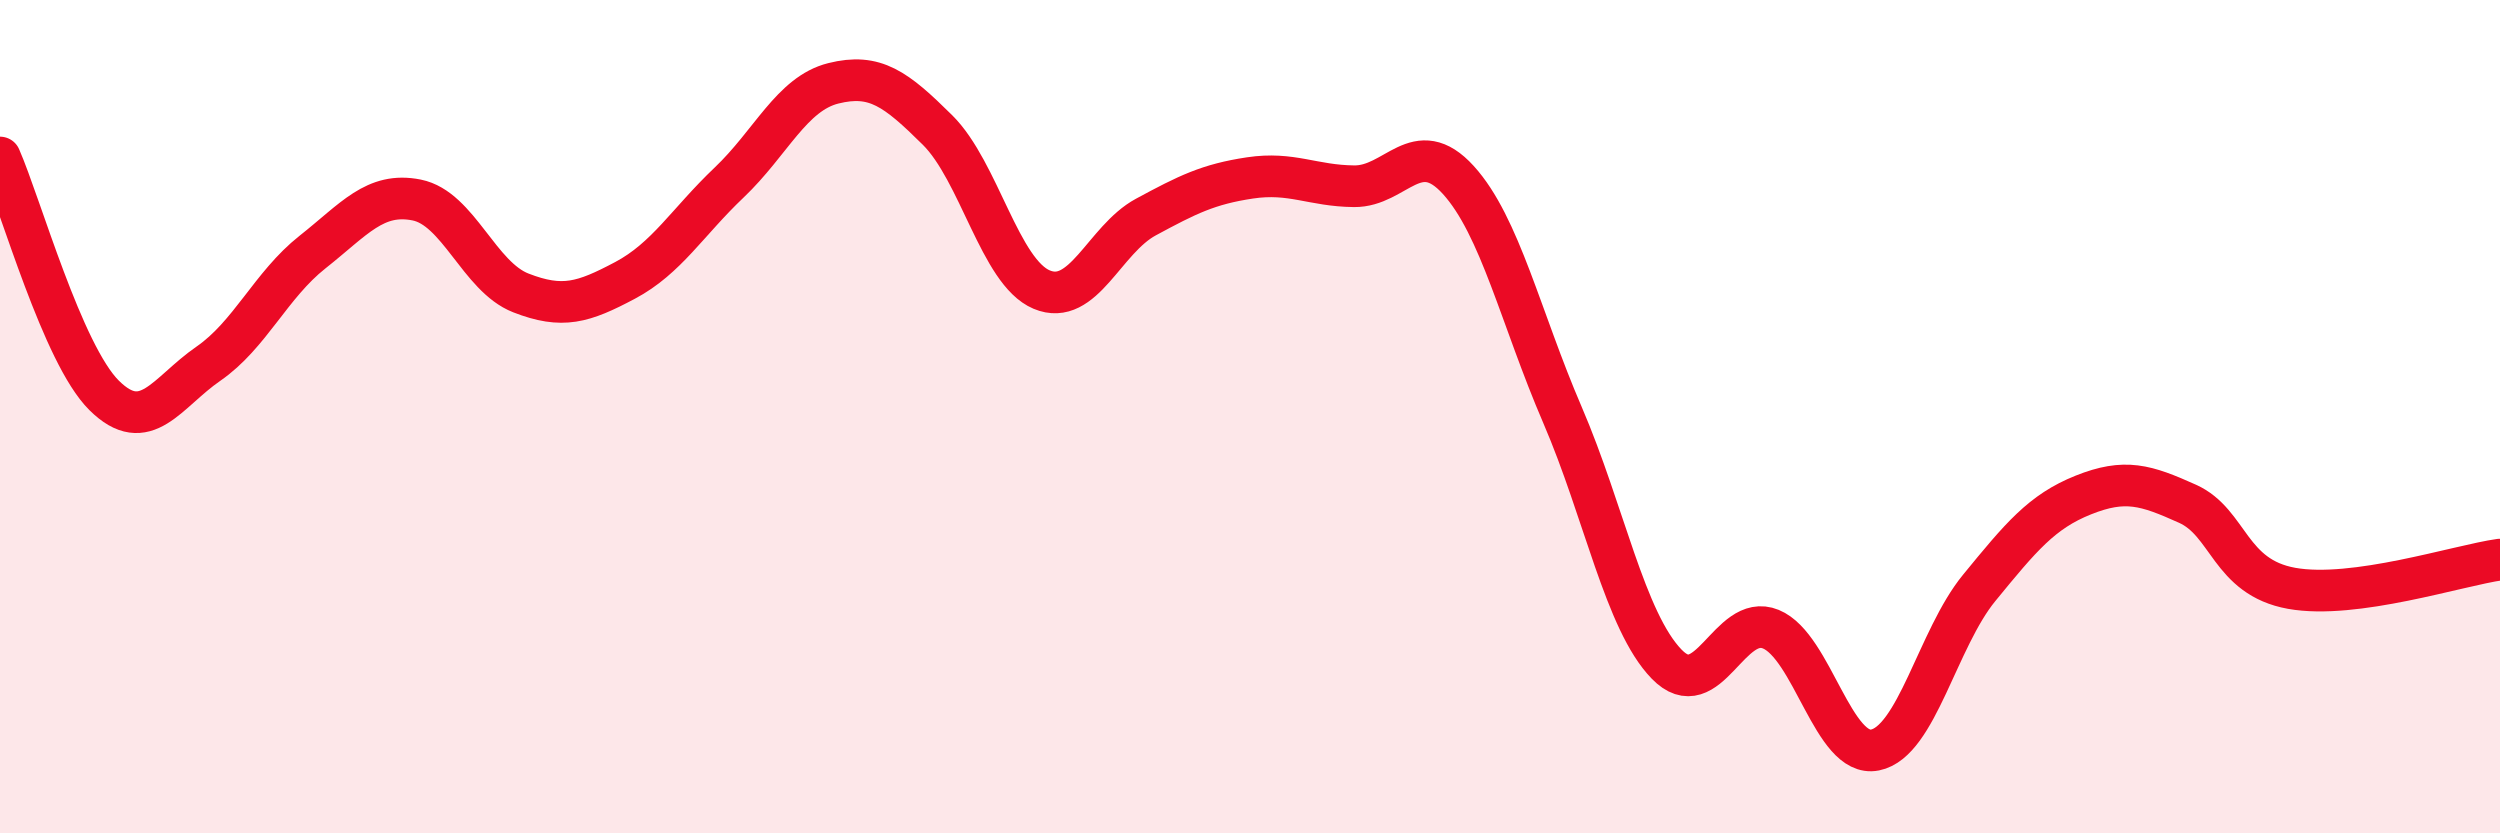
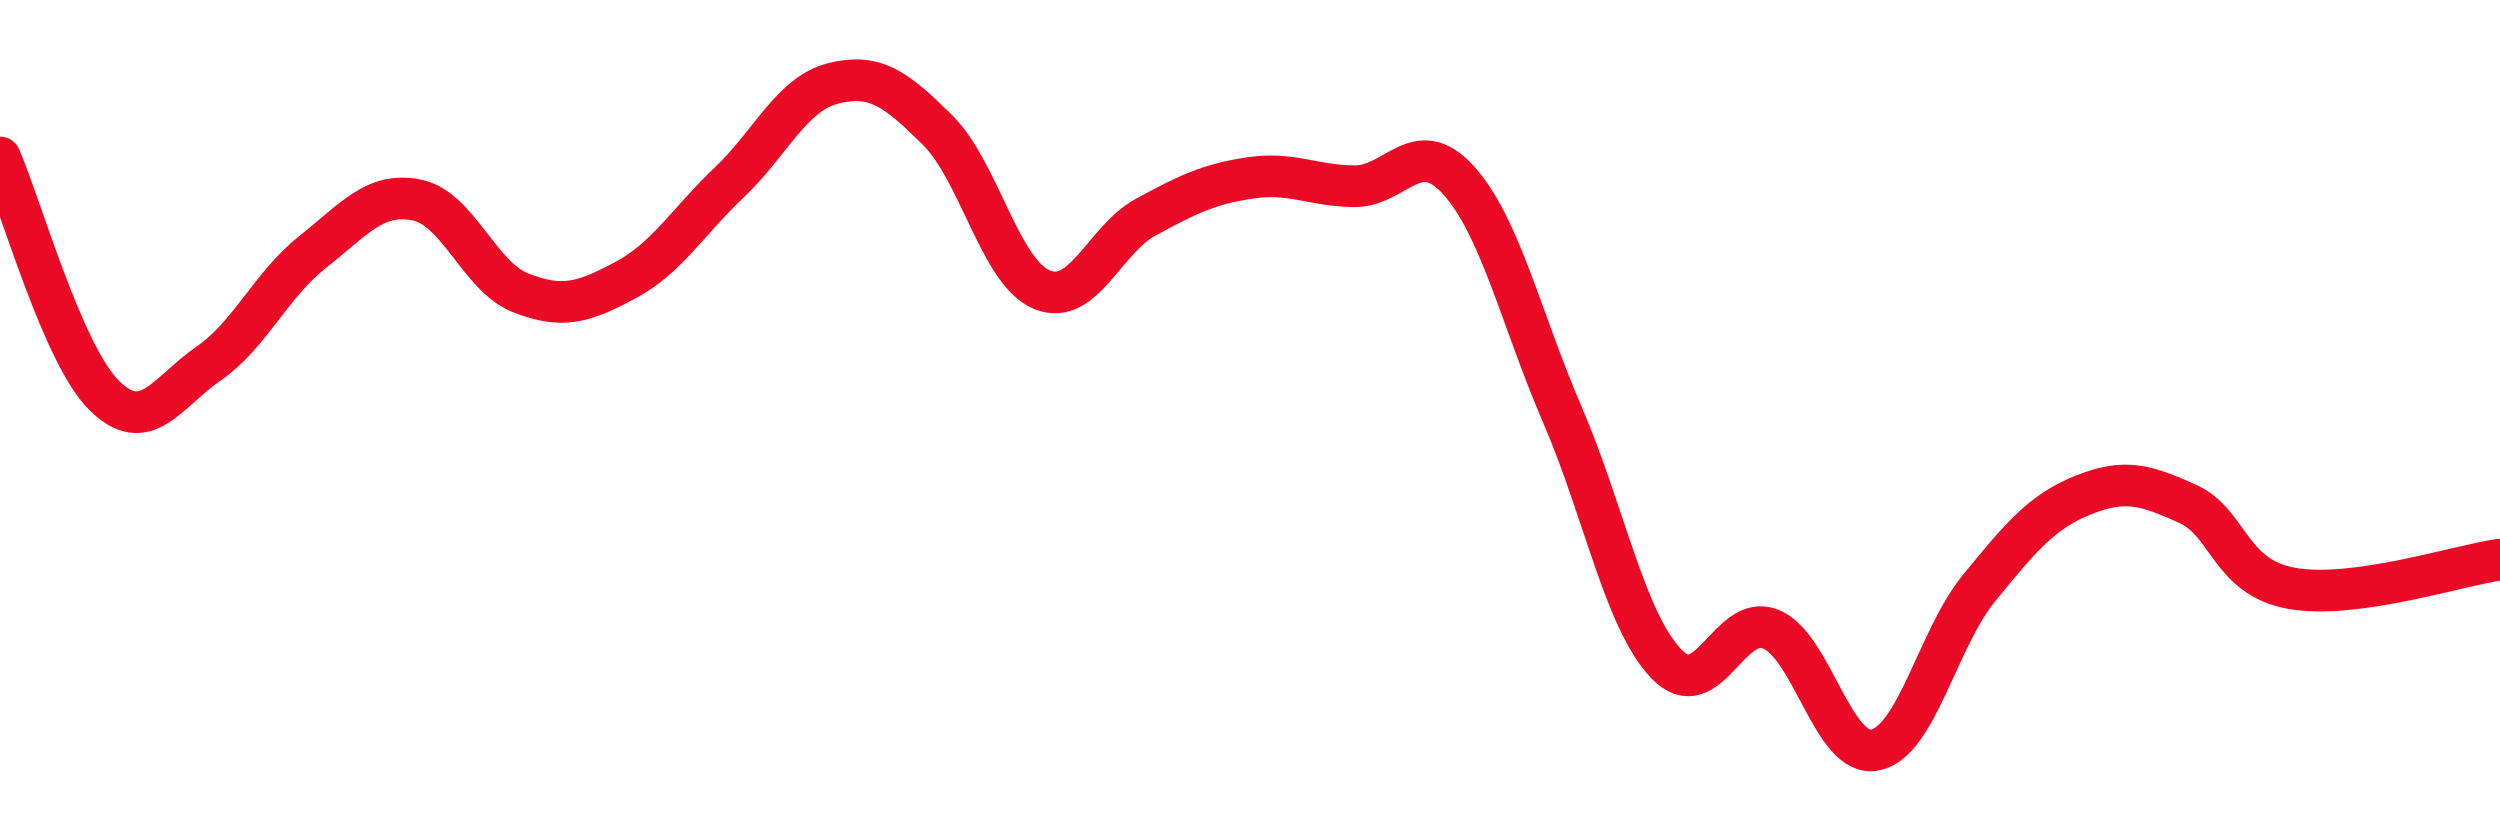
<svg xmlns="http://www.w3.org/2000/svg" width="60" height="20" viewBox="0 0 60 20">
-   <path d="M 0,3.78 C 0.5,4.92 1.5,8.5 2.5,9.49 C 3.5,10.48 4,9.42 5,8.73 C 6,8.04 6.5,6.84 7.5,6.05 C 8.5,5.26 9,4.6 10,4.8 C 11,5 11.5,6.64 12.5,7.03 C 13.5,7.42 14,7.26 15,6.73 C 16,6.2 16.5,5.33 17.5,4.38 C 18.5,3.43 19,2.25 20,2 C 21,1.75 21.5,2.13 22.5,3.12 C 23.5,4.11 24,6.53 25,6.95 C 26,7.37 26.5,5.75 27.5,5.21 C 28.5,4.67 29,4.42 30,4.27 C 31,4.12 31.5,4.46 32.5,4.47 C 33.5,4.48 34,3.22 35,4.32 C 36,5.42 36.5,7.64 37.5,9.96 C 38.5,12.28 39,14.91 40,15.94 C 41,16.97 41.5,14.69 42.5,15.1 C 43.5,15.51 44,18.2 45,18 C 46,17.8 46.5,15.33 47.5,14.11 C 48.5,12.89 49,12.28 50,11.88 C 51,11.48 51.5,11.64 52.5,12.09 C 53.5,12.54 53.5,13.85 55,14.12 C 56.5,14.39 59,13.57 60,13.43L60 20L0 20Z" fill="#EB0A25" opacity="0.1" stroke-linecap="round" stroke-linejoin="round" />
  <path d="M 0,3.78 C 0.5,4.92 1.5,8.5 2.5,9.49 C 3.5,10.48 4,9.42 5,8.73 C 6,8.04 6.5,6.84 7.5,6.05 C 8.5,5.26 9,4.6 10,4.8 C 11,5 11.5,6.64 12.5,7.03 C 13.5,7.42 14,7.26 15,6.73 C 16,6.2 16.5,5.33 17.5,4.38 C 18.5,3.43 19,2.25 20,2 C 21,1.75 21.5,2.13 22.5,3.12 C 23.5,4.11 24,6.53 25,6.95 C 26,7.37 26.5,5.75 27.5,5.21 C 28.5,4.67 29,4.42 30,4.27 C 31,4.12 31.5,4.46 32.5,4.47 C 33.5,4.48 34,3.22 35,4.32 C 36,5.42 36.5,7.64 37.5,9.96 C 38.5,12.28 39,14.91 40,15.94 C 41,16.97 41.5,14.69 42.5,15.1 C 43.5,15.51 44,18.2 45,18 C 46,17.8 46.5,15.33 47.5,14.11 C 48.5,12.89 49,12.28 50,11.88 C 51,11.48 51.5,11.64 52.5,12.09 C 53.5,12.54 53.5,13.85 55,14.12 C 56.5,14.39 59,13.57 60,13.43" stroke="#EB0A25" stroke-width="1" fill="none" stroke-linecap="round" stroke-linejoin="round" />
</svg>